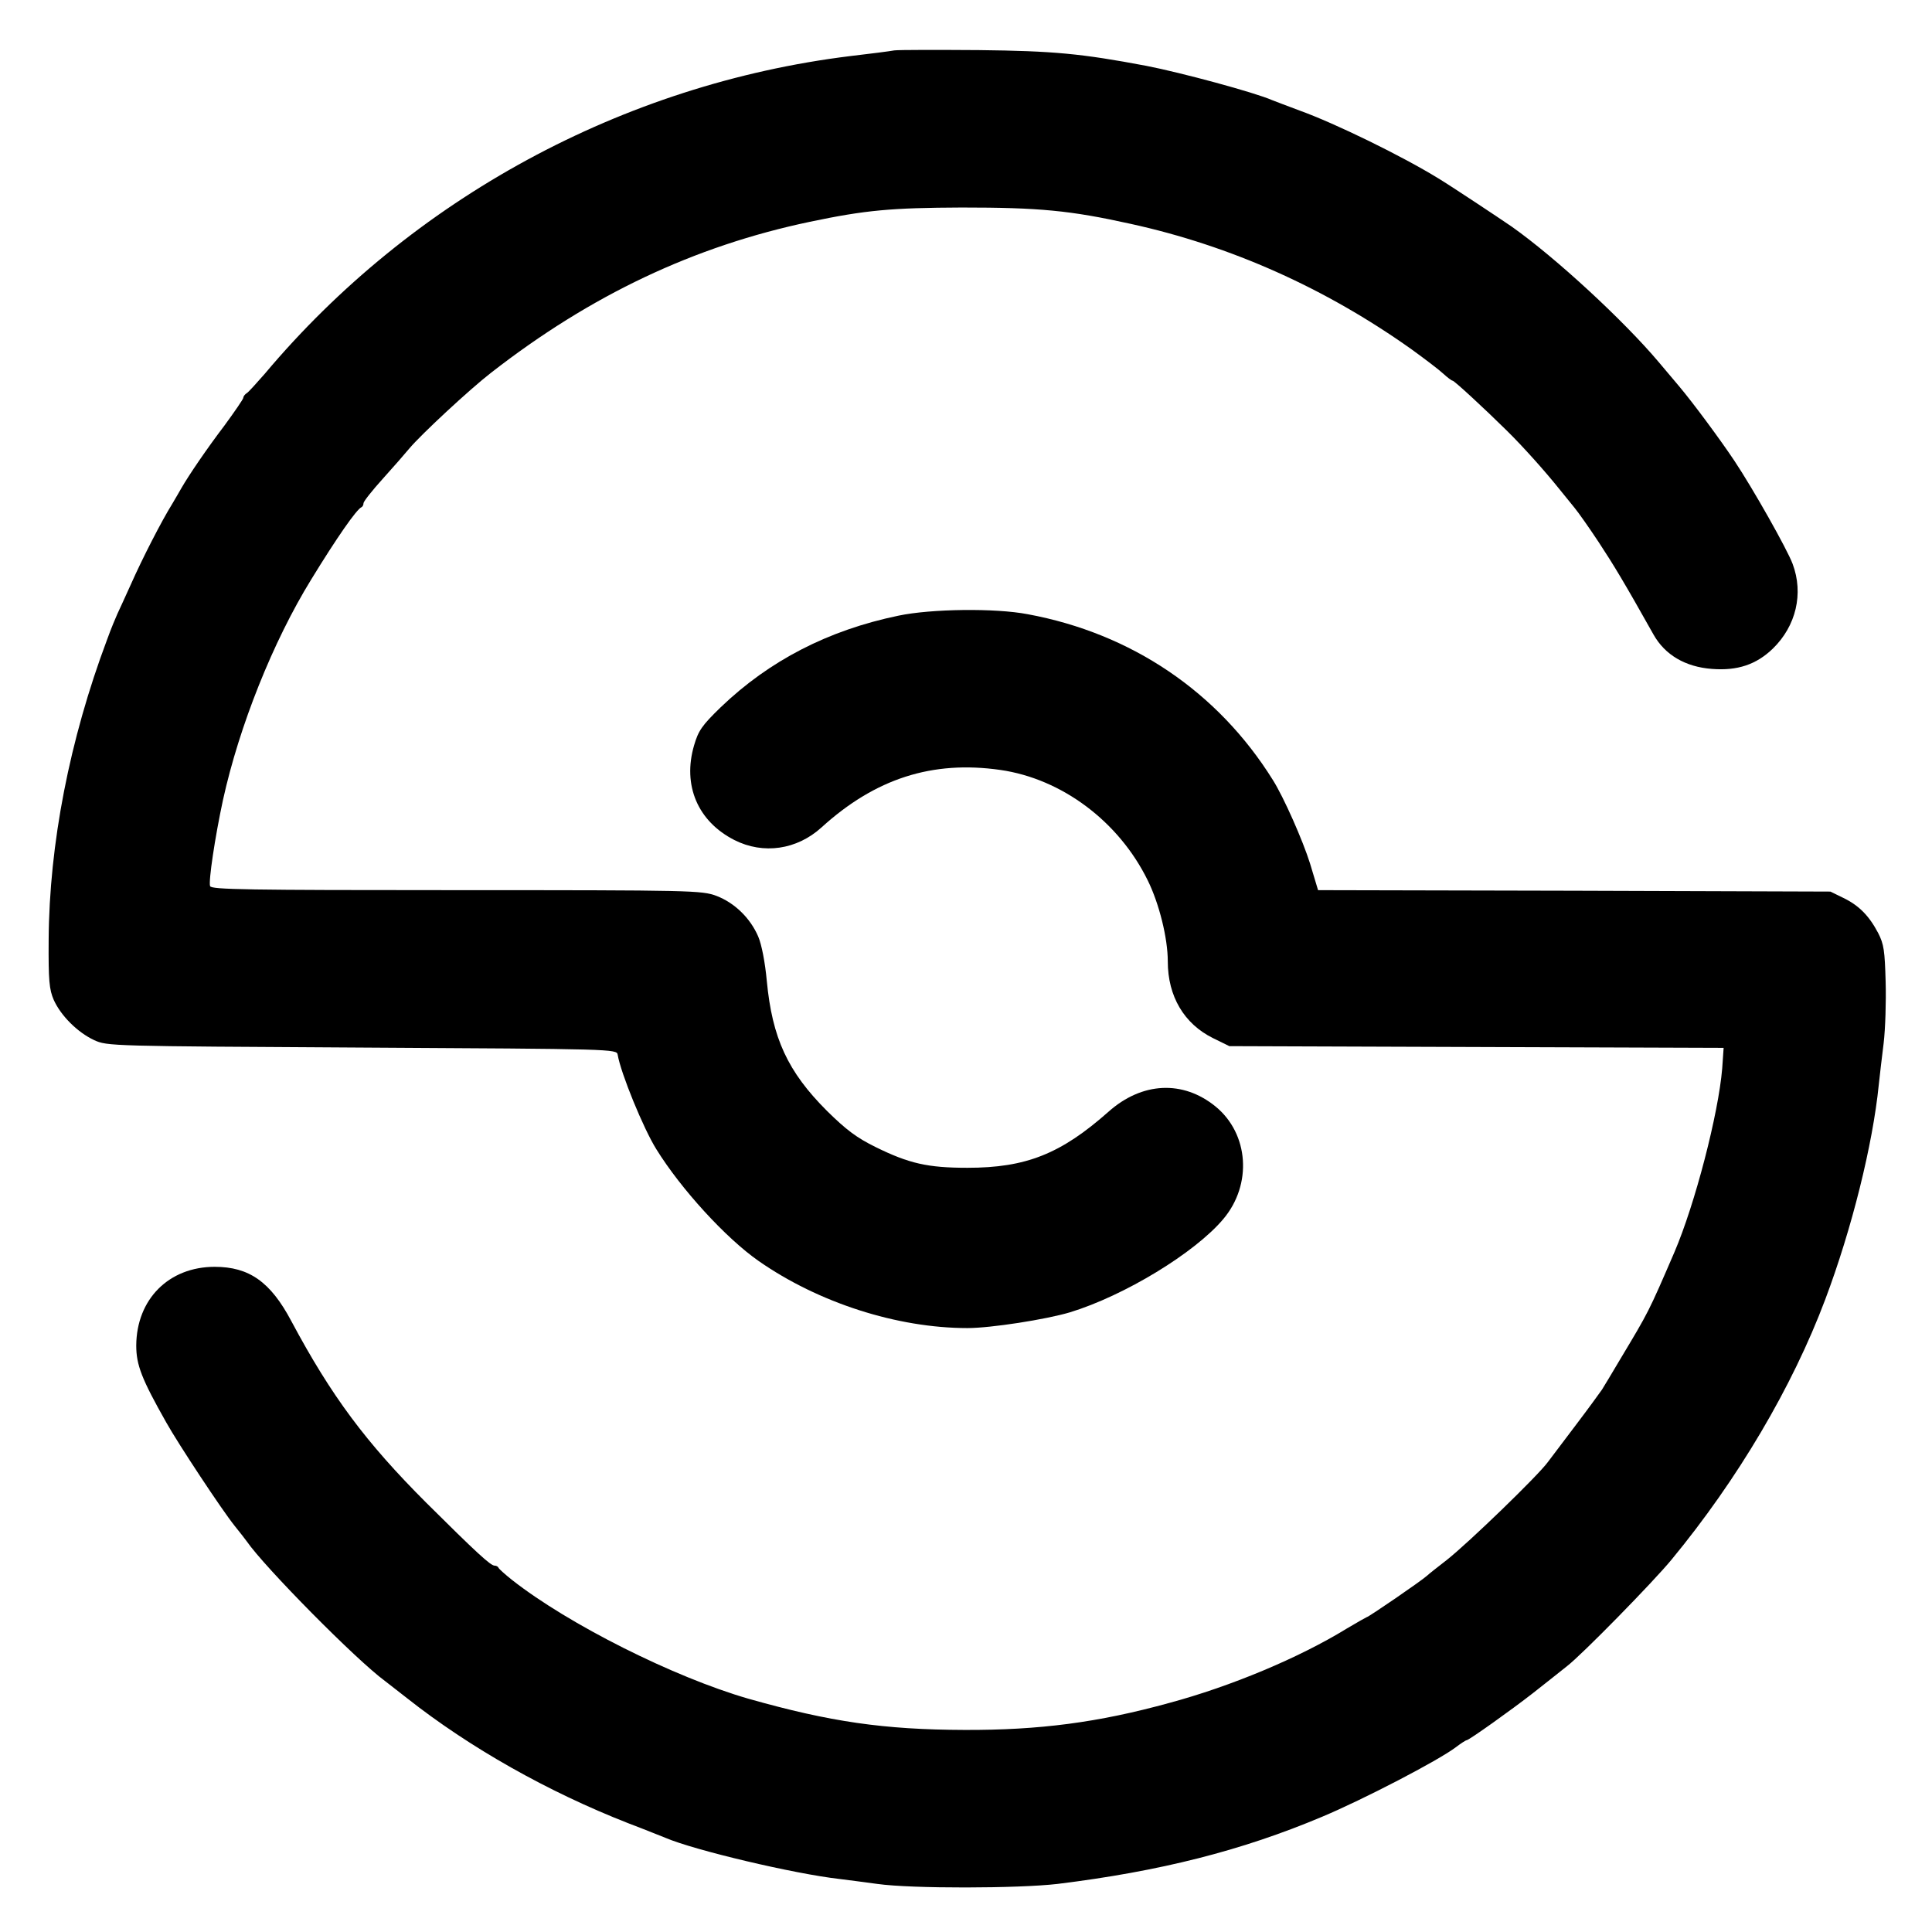
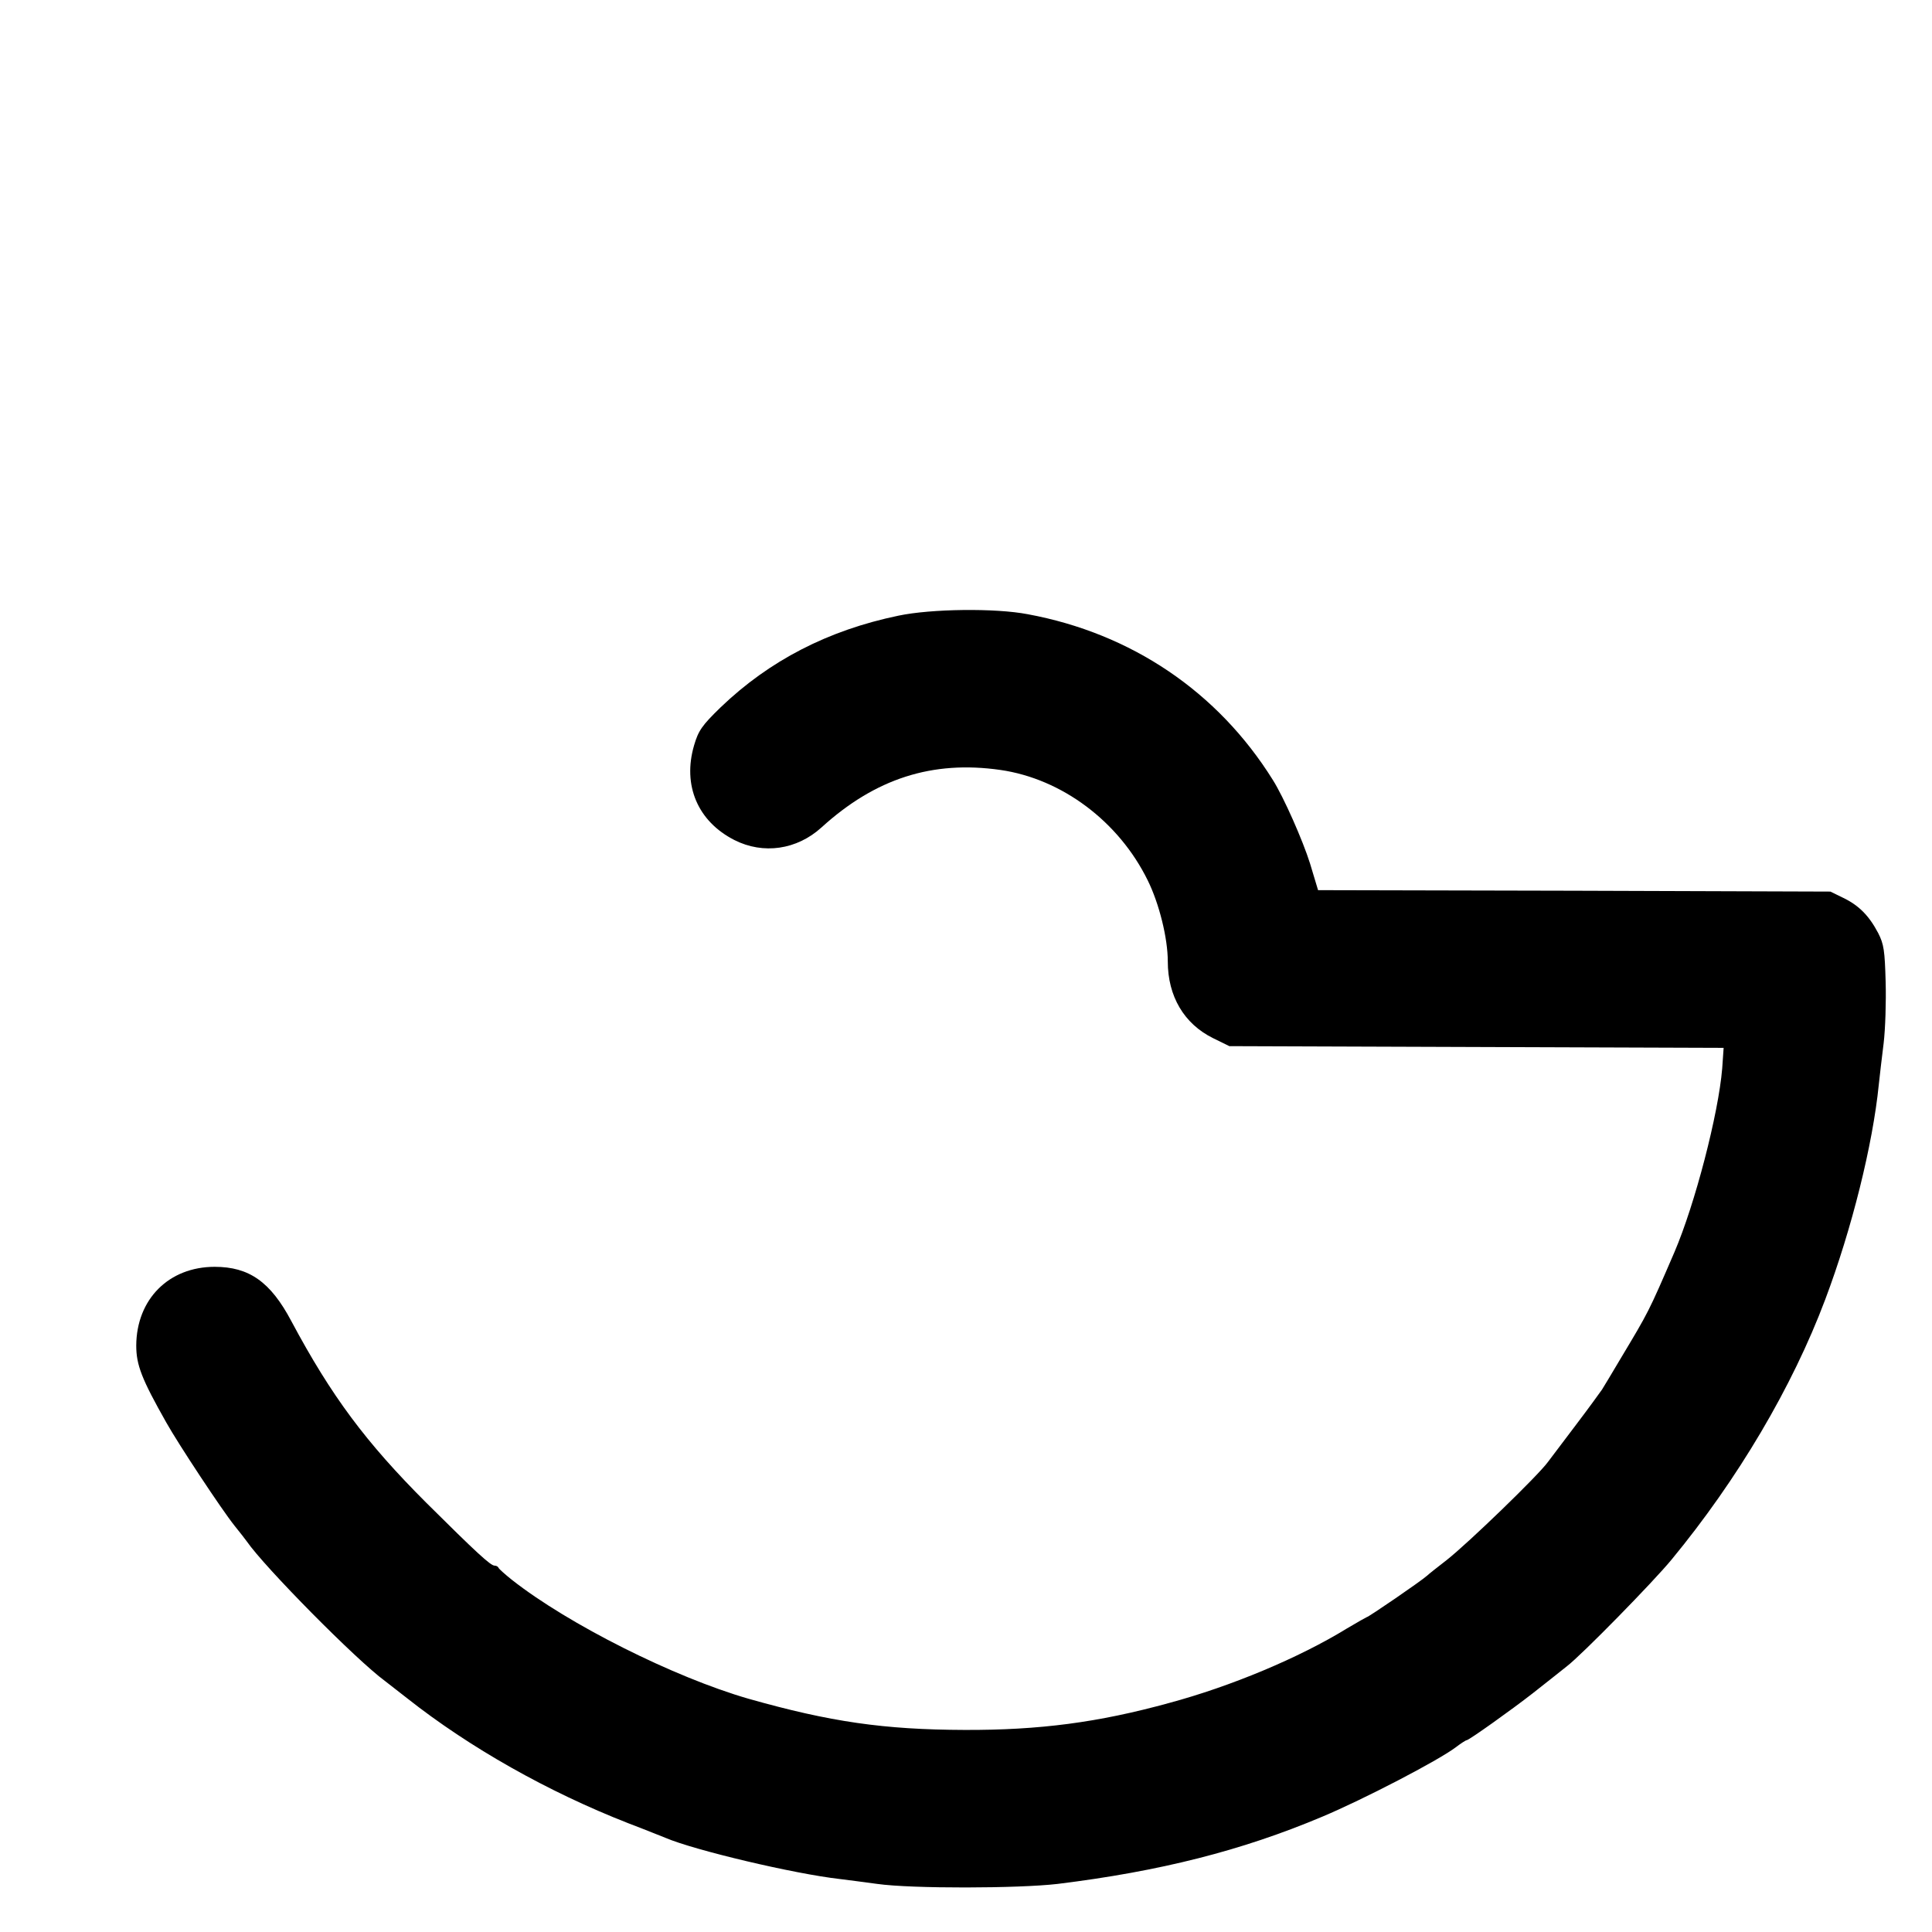
<svg xmlns="http://www.w3.org/2000/svg" version="1.0" width="675pt" height="675pt" viewBox="0 0 675 675" preserveAspectRatio="xMidYMid meet">
  <g transform="translate(0,675) scale(0.1,-0.1)" fill="#000000" stroke="none">
-     <path d="M3125 6574 c-16 -3 -86 -12 -155 -20 -794 -98 -1531 -498 -2045 -1110 -28 -32 -56 -63 -62 -67 -7 -4 -13 -12 -13 -17 0 -4 -30 -48 -66 -97 -63 -83 -124 -173 -150 -218 -6 -11 -21 -36 -32 -55 -38 -61 -105 -192 -144 -280 -21 -47 -43 -94 -48 -105 -5 -11 -22 -51 -36 -90 -131 -349 -202 -715 -204 -1048 -1 -144 2 -174 18 -211 25 -55 83 -113 141 -140 46 -21 55 -21 936 -26 880 -5 890 -5 893 -25 11 -65 90 -258 135 -330 86 -139 243 -311 358 -391 208 -145 483 -234 729 -234 82 0 274 30 358 55 190 58 437 208 536 326 102 121 89 298 -27 393 -114 93 -257 86 -374 -18 -167 -148 -289 -196 -493 -196 -139 0 -204 15 -320 72 -67 33 -103 60 -171 127 -137 137 -191 254 -210 454 -6 65 -18 127 -30 155 -28 65 -83 118 -146 142 -52 19 -79 20 -909 20 -732 0 -855 2 -860 14 -6 17 17 171 45 301 57 259 175 554 308 770 90 147 159 246 176 253 4 2 7 8 7 14 0 6 30 44 68 86 37 41 78 88 92 105 40 48 211 207 286 265 348 271 709 442 1113 527 195 41 285 49 531 50 270 0 378 -10 590 -57 351 -77 681 -225 981 -438 47 -34 97 -72 112 -86 14 -13 29 -24 32 -24 6 0 112 -98 190 -175 58 -57 136 -145 180 -200 17 -21 42 -52 56 -69 14 -17 52 -71 85 -121 52 -79 90 -142 191 -322 40 -71 111 -113 204 -120 89 -7 155 15 213 71 81 79 108 192 69 296 -19 51 -138 262 -204 361 -48 72 -144 202 -193 260 -17 20 -49 58 -70 83 -122 145 -360 365 -514 474 -45 31 -214 143 -257 169 -127 78 -360 192 -485 237 -41 15 -84 32 -95 36 -61 27 -321 97 -440 120 -228 43 -324 52 -585 55 -146 1 -278 1 -295 -1z" />
    <path d="M3139 4599 c-246 -51 -451 -157 -621 -320 -66 -64 -78 -82 -93 -133 -41 -140 13 -266 141 -331 101 -51 218 -34 304 44 188 171 387 235 625 201 215 -31 414 -180 515 -386 40 -81 70 -202 70 -283 0 -122 57 -218 158 -268 l57 -28 864 -3 863 -3 -5 -72 c-13 -158 -95 -474 -167 -642 -91 -211 -90 -208 -187 -370 -29 -49 -59 -99 -66 -110 -7 -10 -46 -64 -87 -118 -41 -54 -87 -115 -102 -135 -34 -47 -277 -282 -353 -342 -32 -25 -63 -49 -69 -55 -21 -19 -205 -145 -211 -145 -1 0 -33 -18 -70 -40 -166 -102 -405 -202 -621 -260 -247 -68 -453 -95 -714 -94 -282 1 -469 28 -755 109 -260 75 -629 260 -826 415 -24 19 -45 38 -47 42 -2 5 -8 8 -14 8 -14 0 -64 46 -239 220 -211 211 -331 372 -471 634 -73 138 -148 190 -268 190 -160 0 -273 -113 -274 -275 0 -68 19 -117 105 -269 42 -75 194 -305 238 -360 20 -25 39 -49 43 -55 62 -90 383 -415 483 -488 5 -4 40 -31 77 -60 219 -173 492 -327 773 -437 61 -23 119 -47 130 -51 100 -43 450 -126 610 -144 22 -3 81 -10 130 -17 120 -17 493 -16 630 0 357 44 643 116 925 235 143 60 405 196 467 243 17 13 34 24 37 24 8 0 158 107 231 164 39 31 93 73 120 95 51 39 301 294 365 372 231 280 422 603 537 909 93 247 166 541 187 750 3 30 11 96 17 145 6 50 9 146 7 215 -3 108 -6 131 -26 170 -32 61 -68 97 -122 123 l-45 22 -895 3 -895 2 -28 93 c-25 80 -92 232 -130 292 -192 308 -494 512 -856 579 -114 22 -338 19 -452 -5z" />
  </g>
</svg>